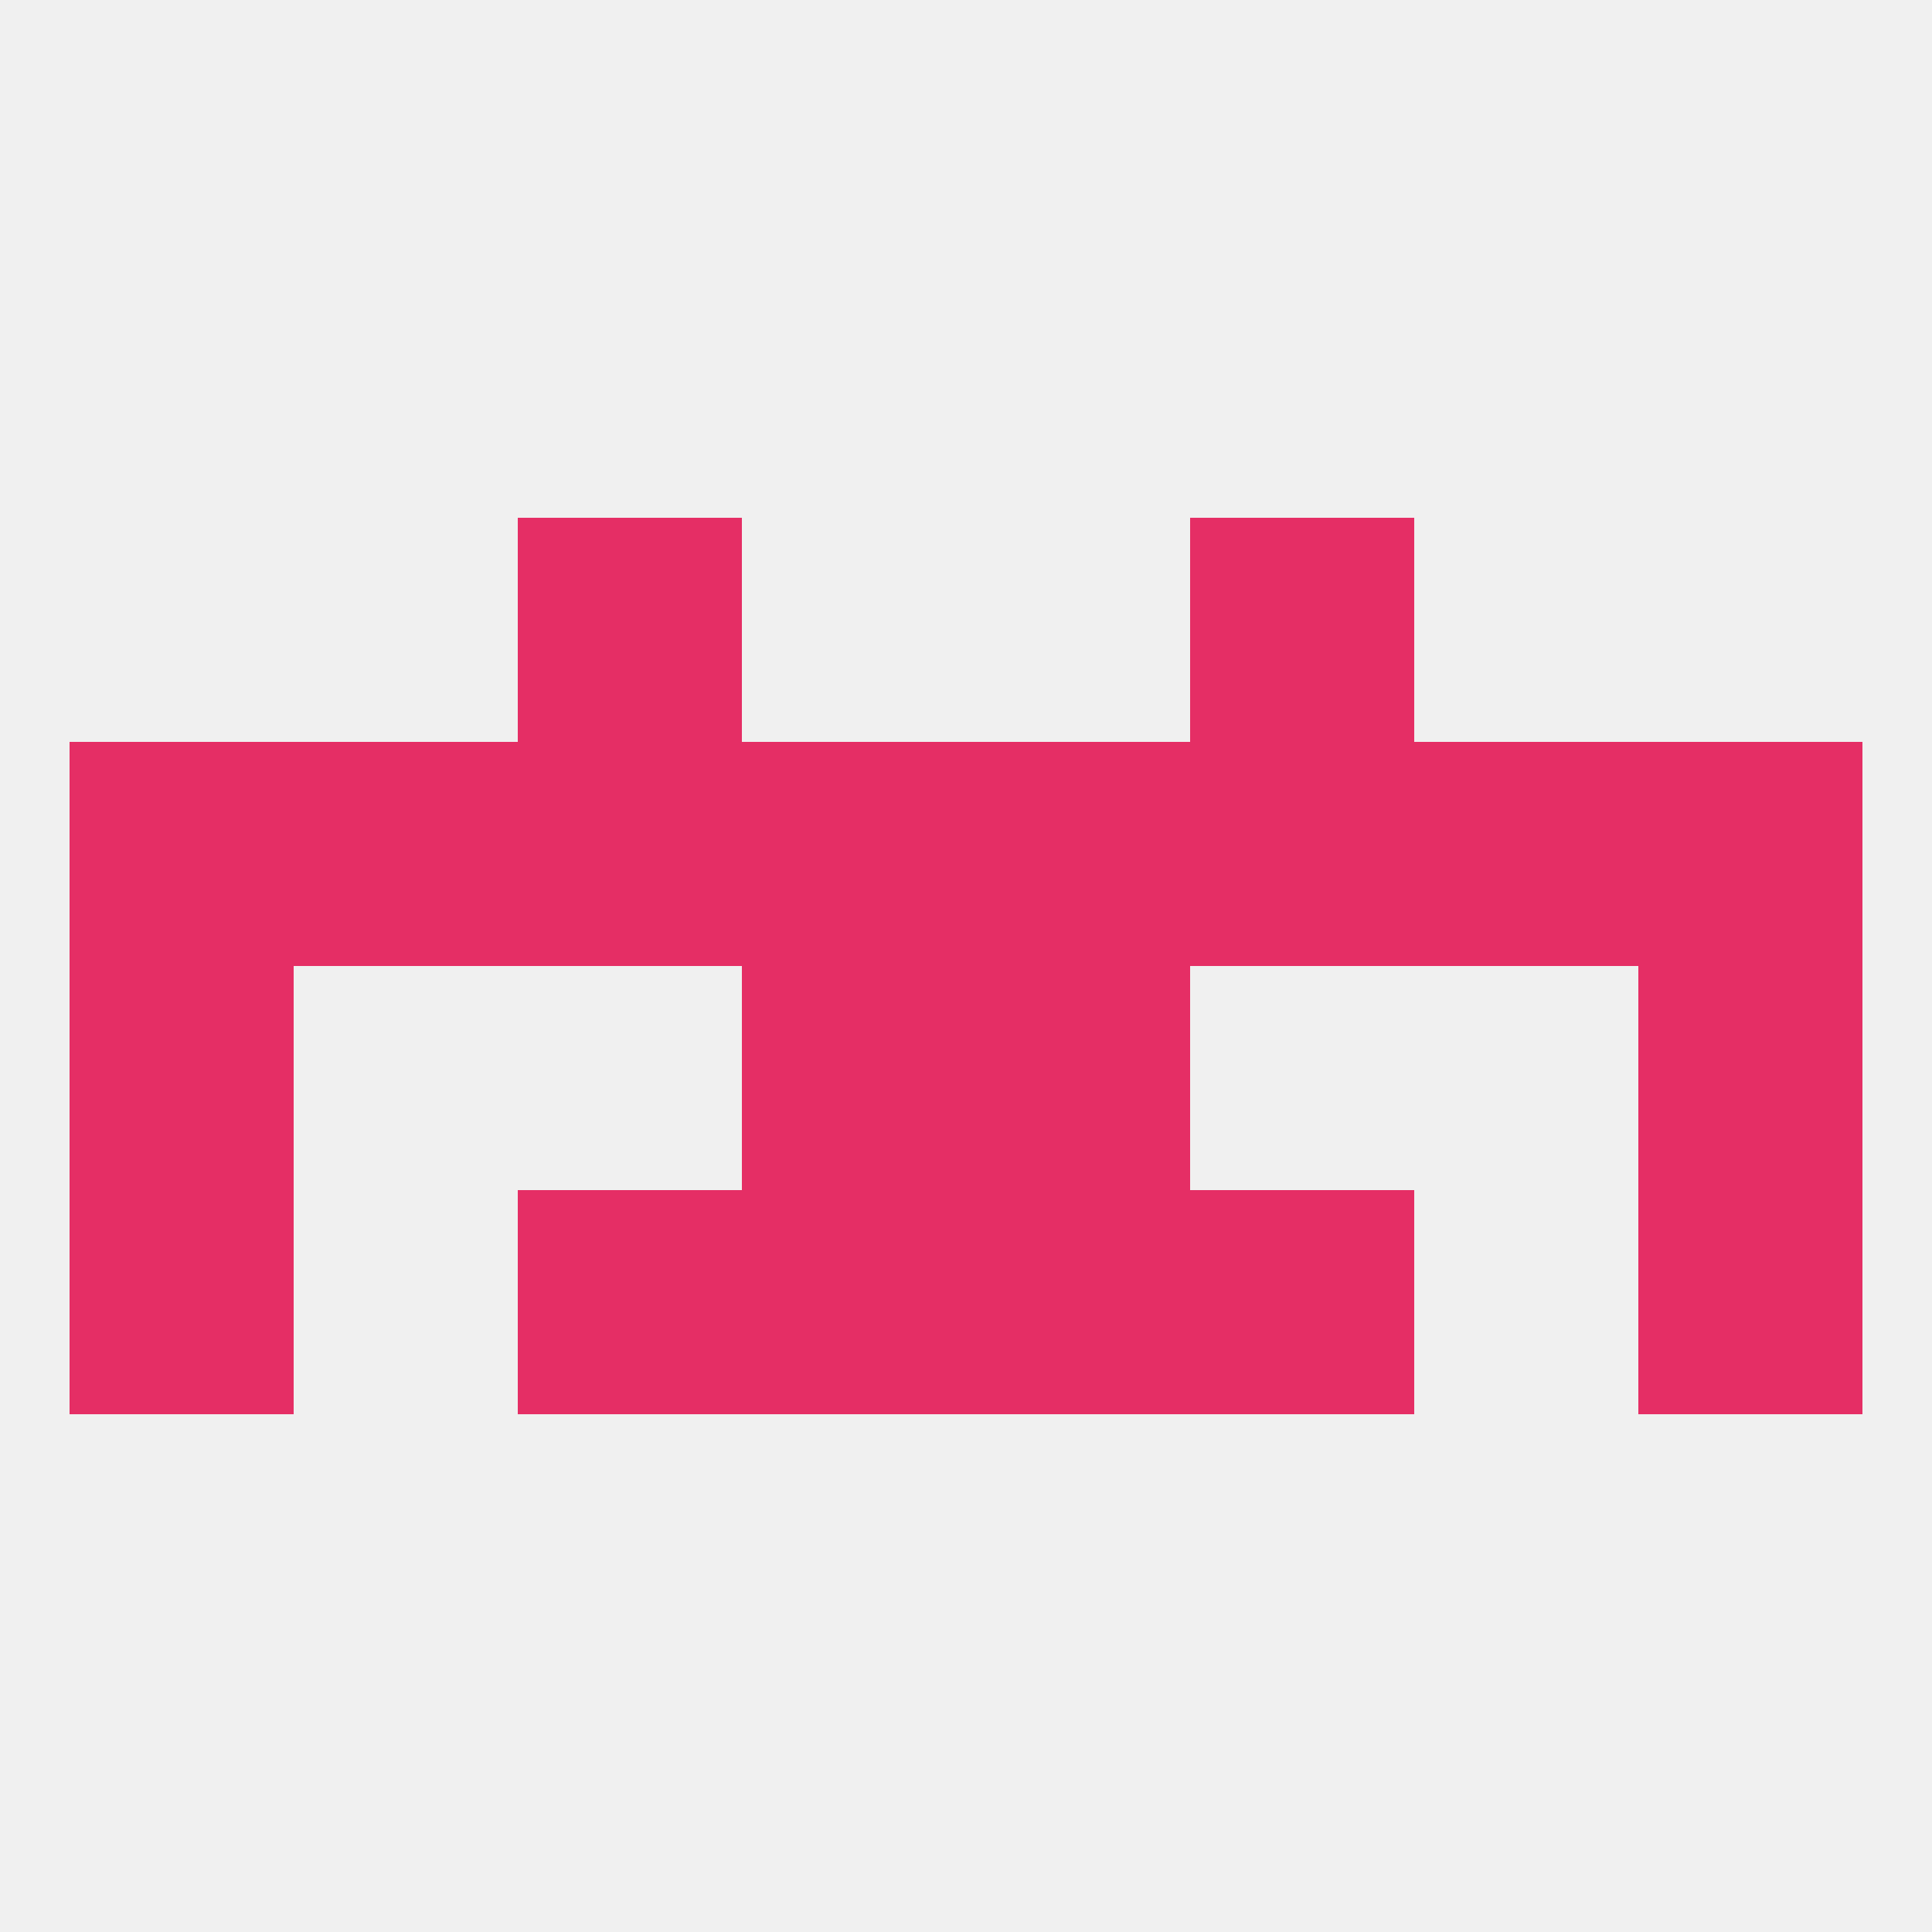
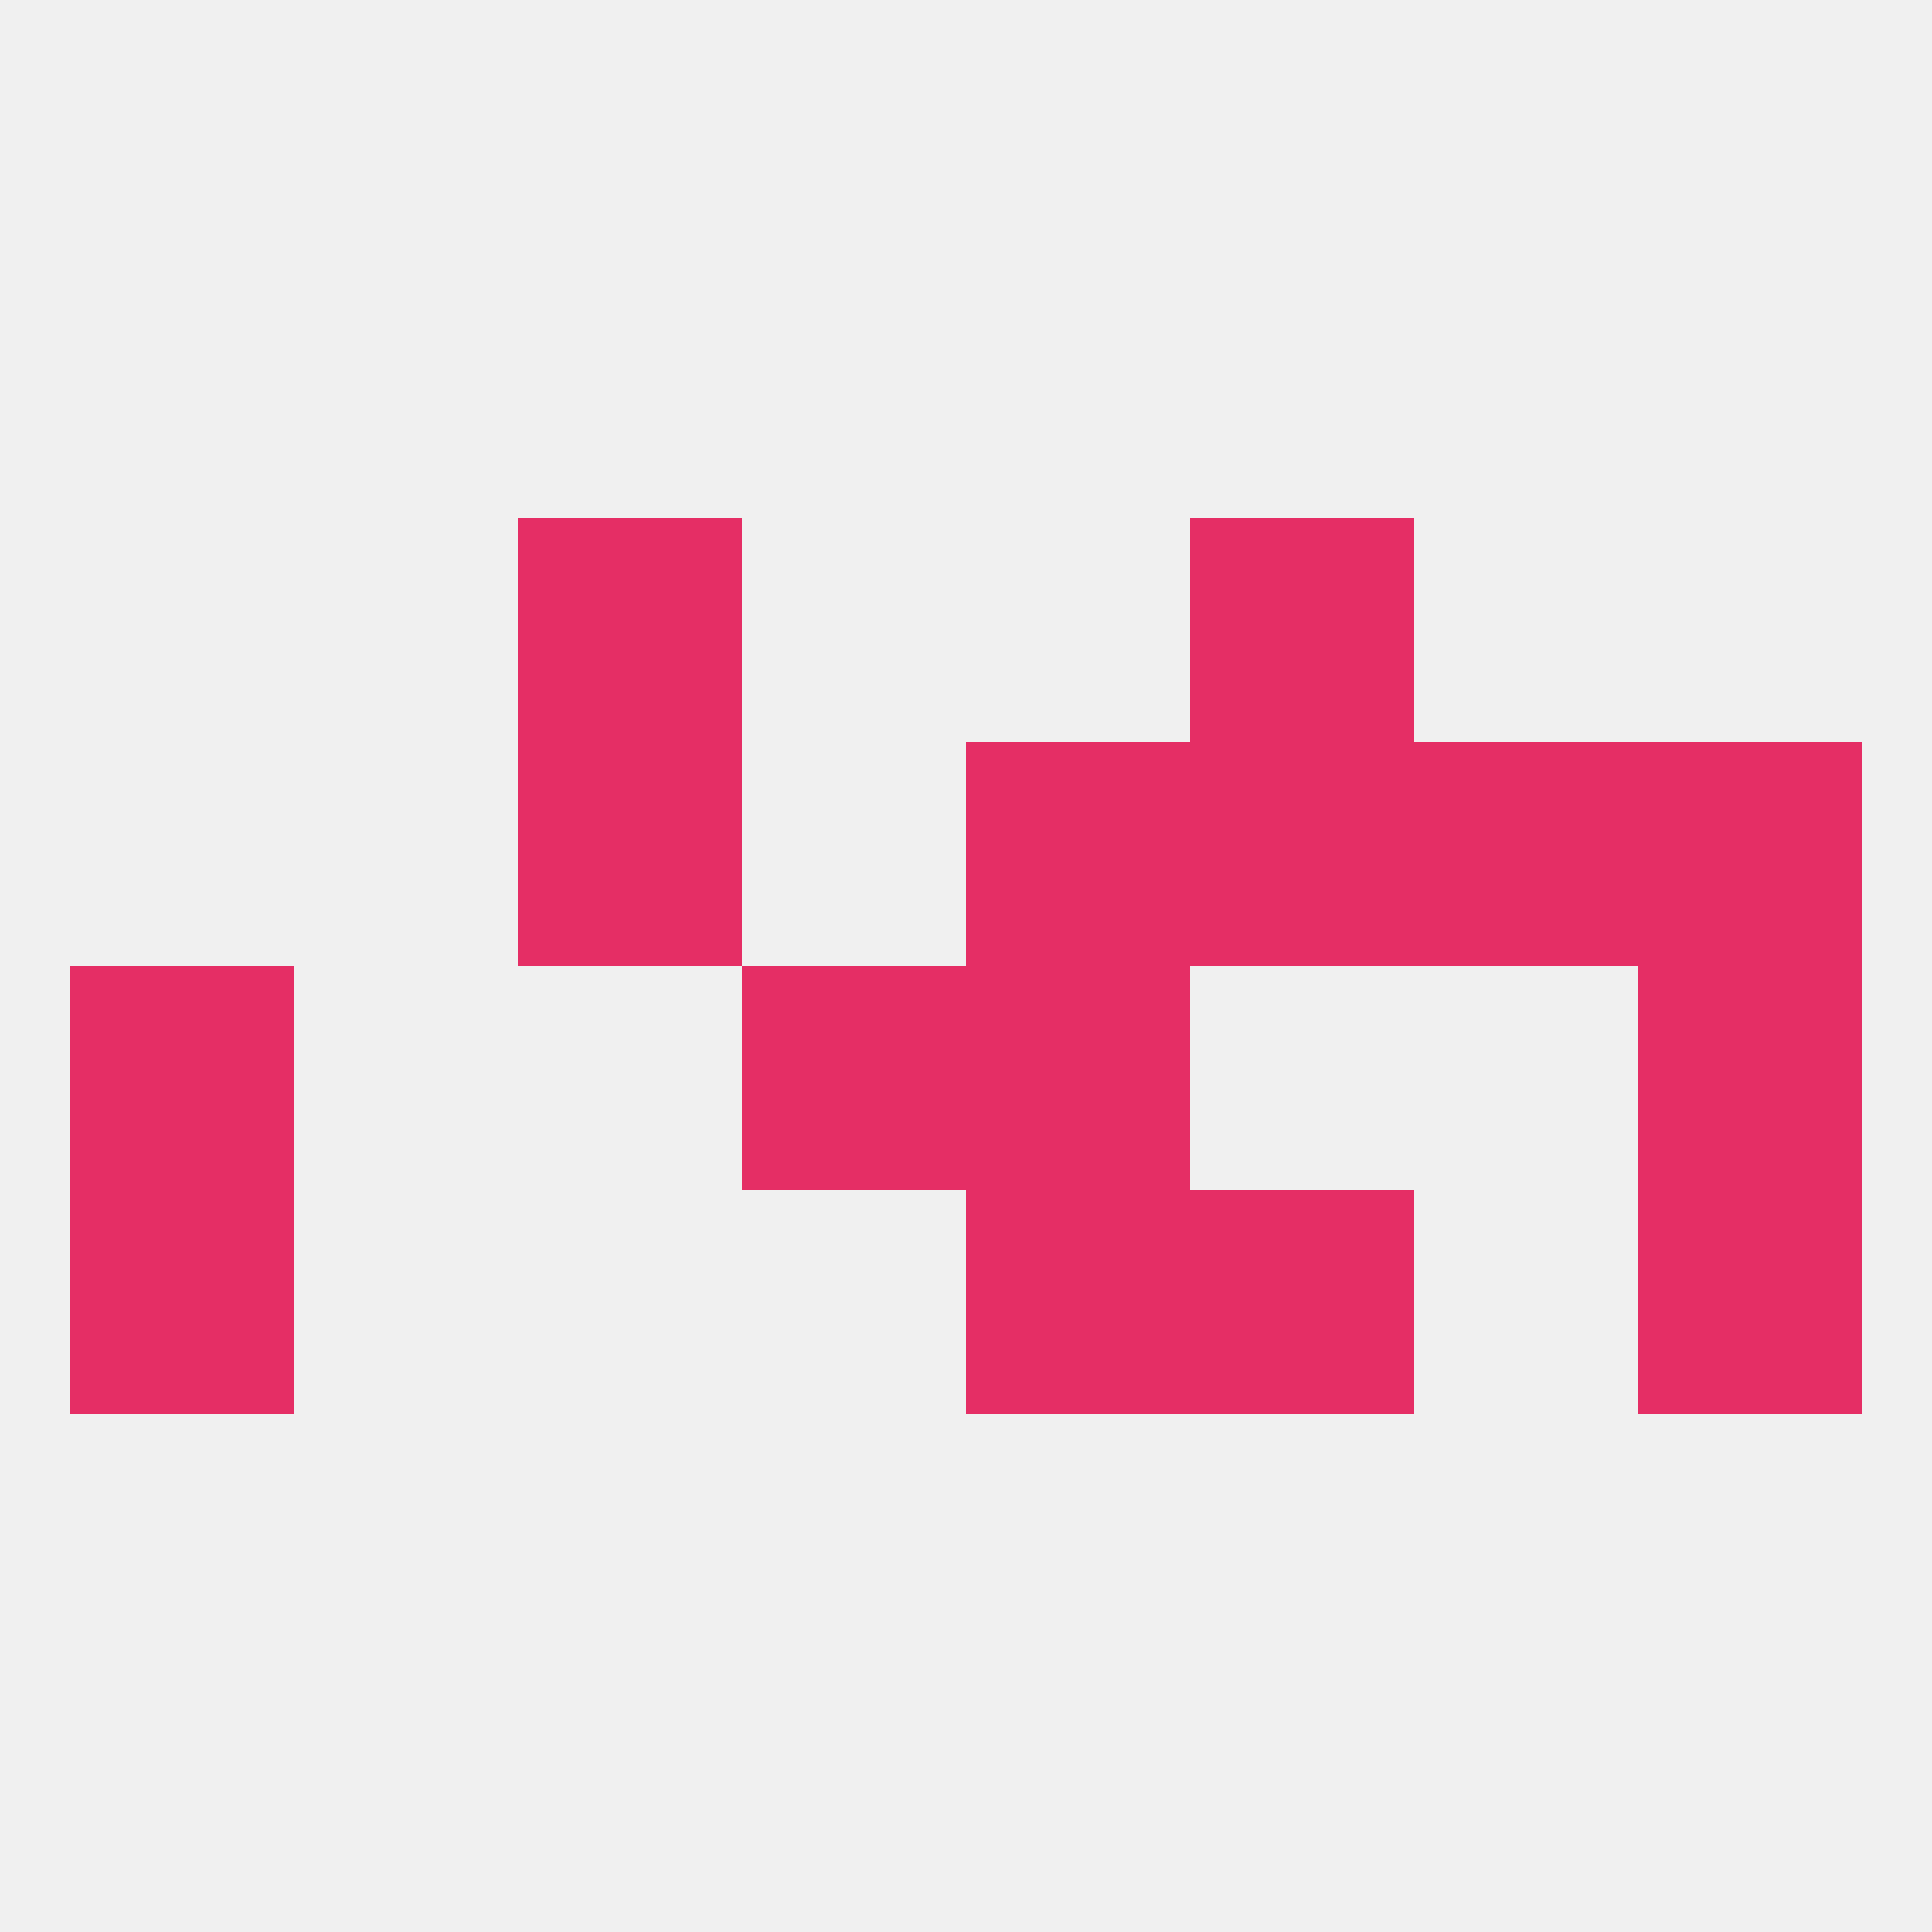
<svg xmlns="http://www.w3.org/2000/svg" version="1.1" baseprofile="full" width="250" height="250" viewBox="0 0 250 250">
  <rect width="100%" height="100%" fill="rgba(240,240,240,255)" />
  <rect x="125" y="125" width="29" height="29" fill="rgba(229,46,101,255)" />
  <rect x="9" y="125" width="29" height="29" fill="rgba(229,46,101,255)" />
  <rect x="212" y="125" width="29" height="29" fill="rgba(229,46,101,255)" />
  <rect x="96" y="125" width="29" height="29" fill="rgba(229,46,101,255)" />
  <rect x="125" y="96" width="29" height="29" fill="rgba(229,46,101,255)" />
-   <rect x="9" y="96" width="29" height="29" fill="rgba(229,46,101,255)" />
-   <rect x="38" y="96" width="29" height="29" fill="rgba(229,46,101,255)" />
-   <rect x="96" y="96" width="29" height="29" fill="rgba(229,46,101,255)" />
  <rect x="212" y="96" width="29" height="29" fill="rgba(229,46,101,255)" />
  <rect x="67" y="96" width="29" height="29" fill="rgba(229,46,101,255)" />
  <rect x="154" y="96" width="29" height="29" fill="rgba(229,46,101,255)" />
  <rect x="183" y="96" width="29" height="29" fill="rgba(229,46,101,255)" />
  <rect x="67" y="67" width="29" height="29" fill="rgba(229,46,101,255)" />
  <rect x="154" y="67" width="29" height="29" fill="rgba(229,46,101,255)" />
-   <rect x="96" y="154" width="29" height="29" fill="rgba(229,46,101,255)" />
  <rect x="125" y="154" width="29" height="29" fill="rgba(229,46,101,255)" />
  <rect x="9" y="154" width="29" height="29" fill="rgba(229,46,101,255)" />
  <rect x="212" y="154" width="29" height="29" fill="rgba(229,46,101,255)" />
-   <rect x="67" y="154" width="29" height="29" fill="rgba(229,46,101,255)" />
  <rect x="154" y="154" width="29" height="29" fill="rgba(229,46,101,255)" />
</svg>